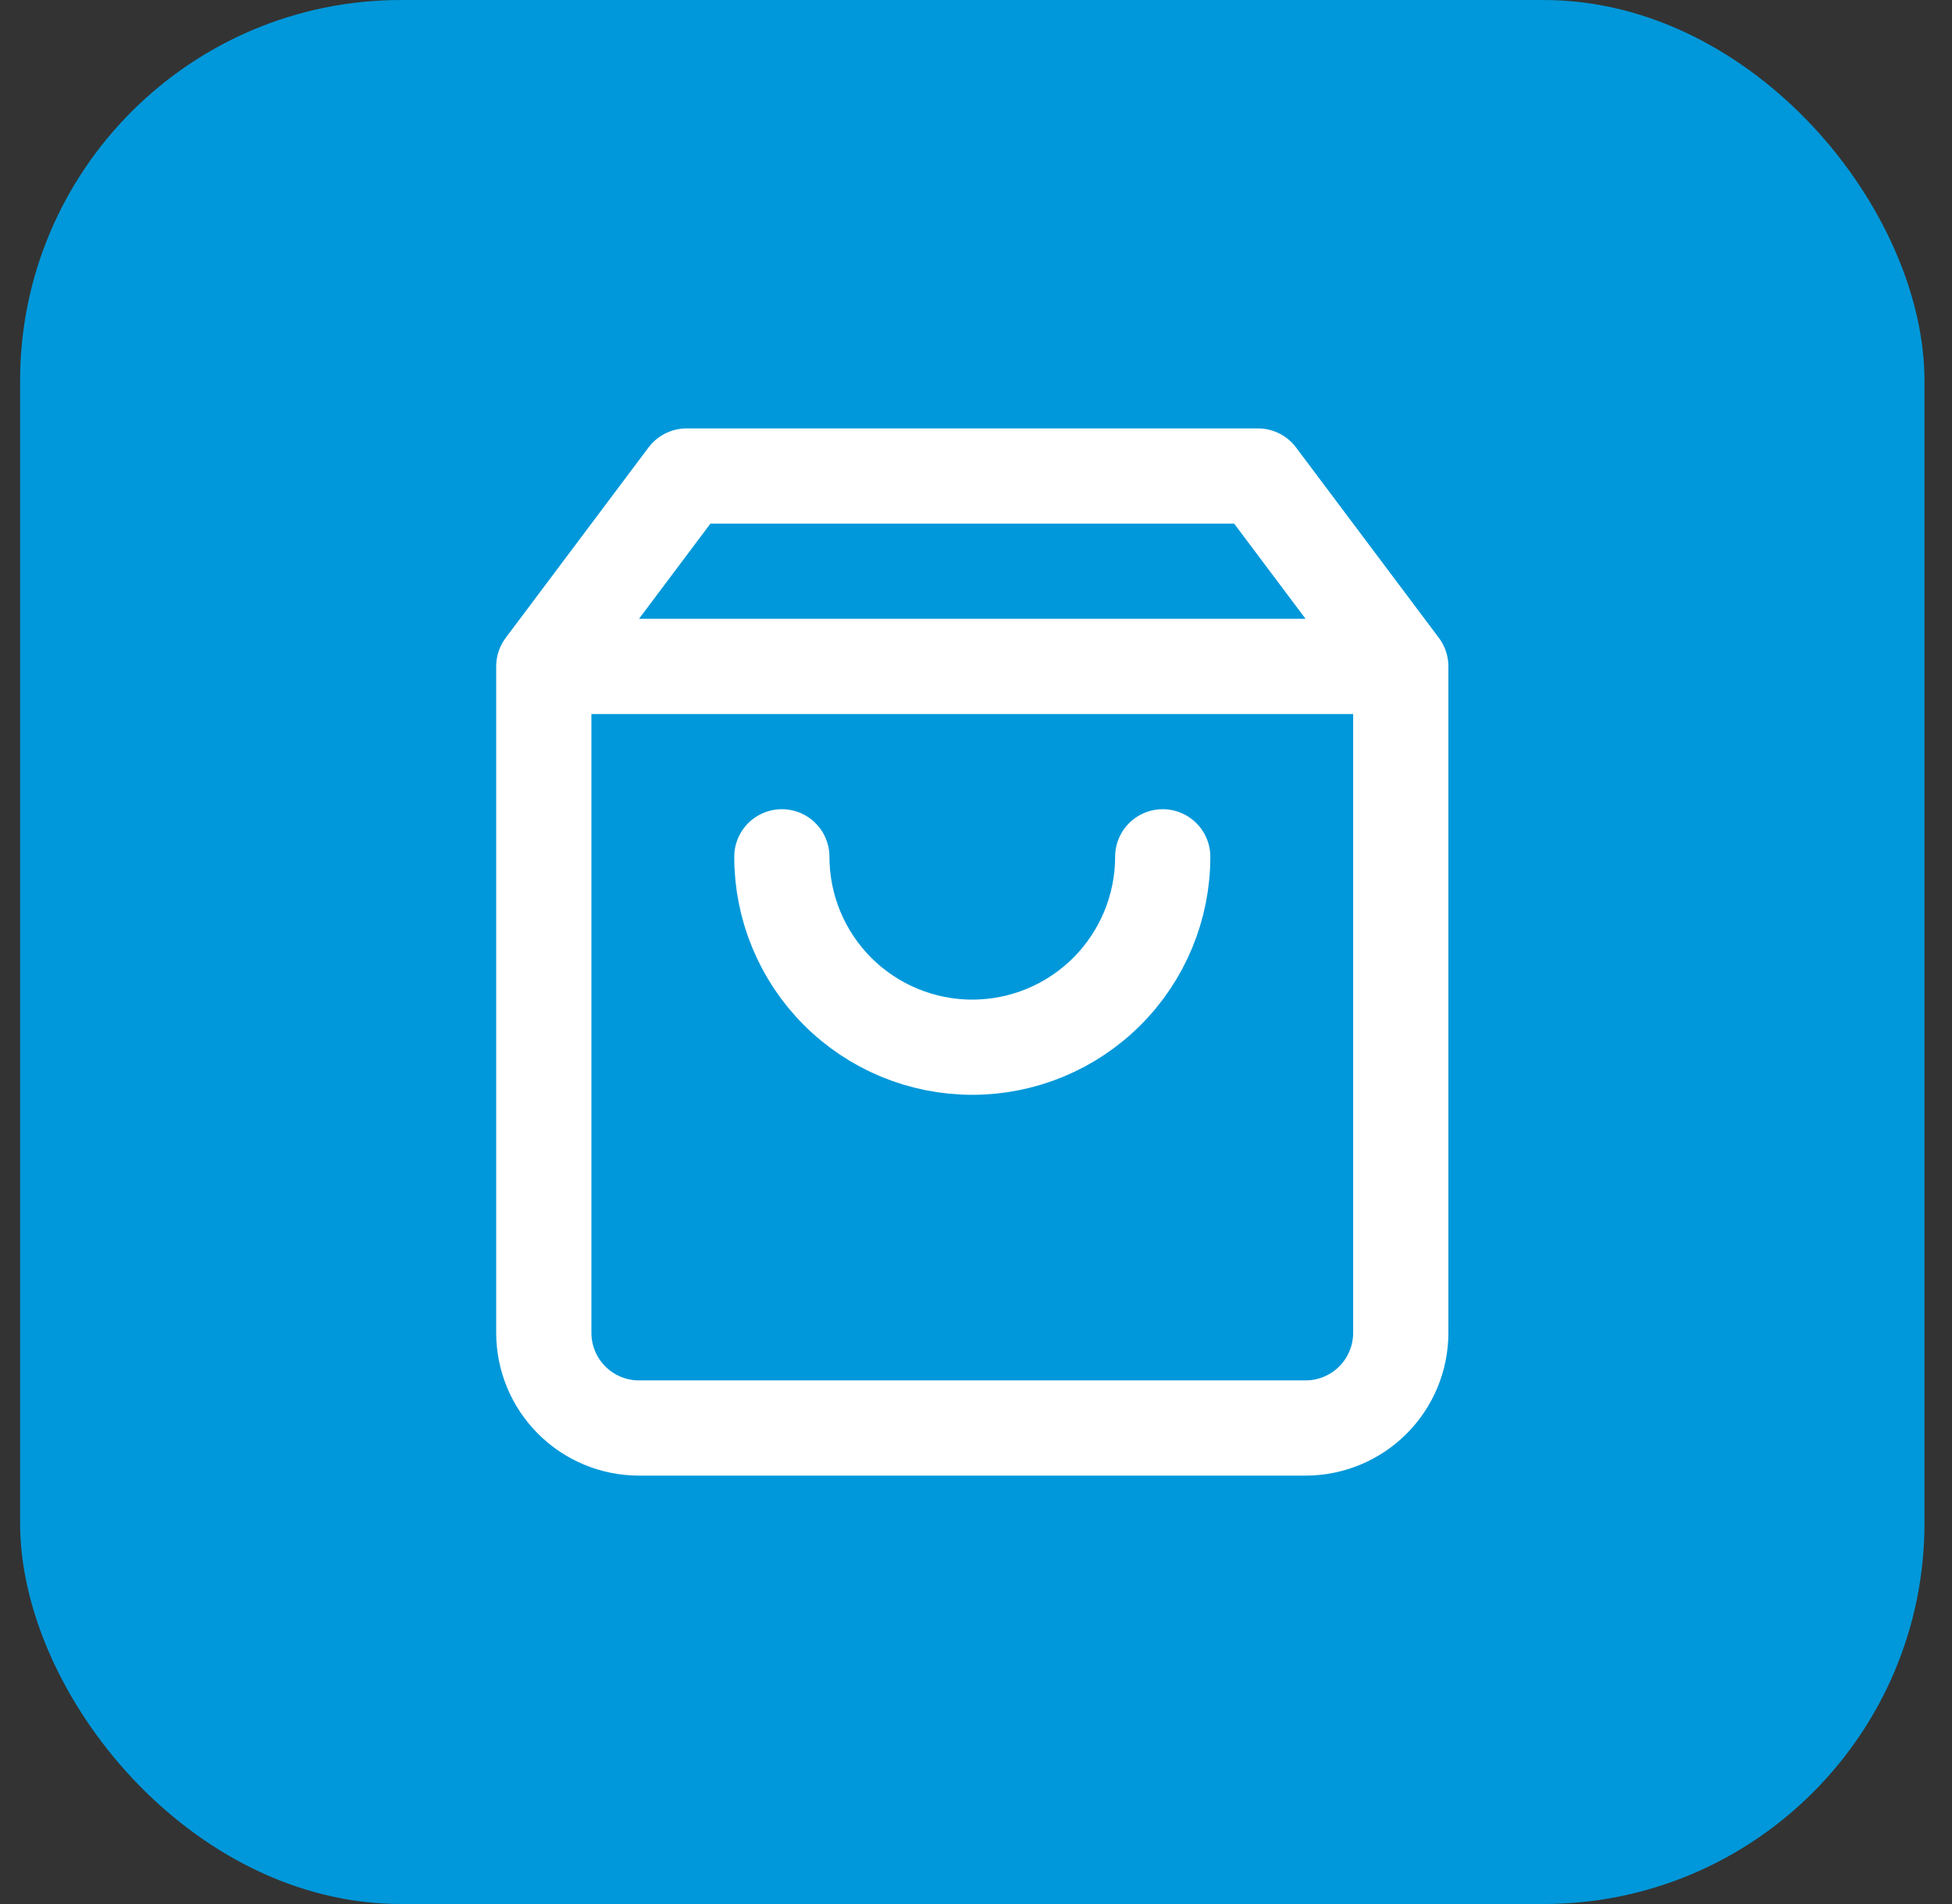
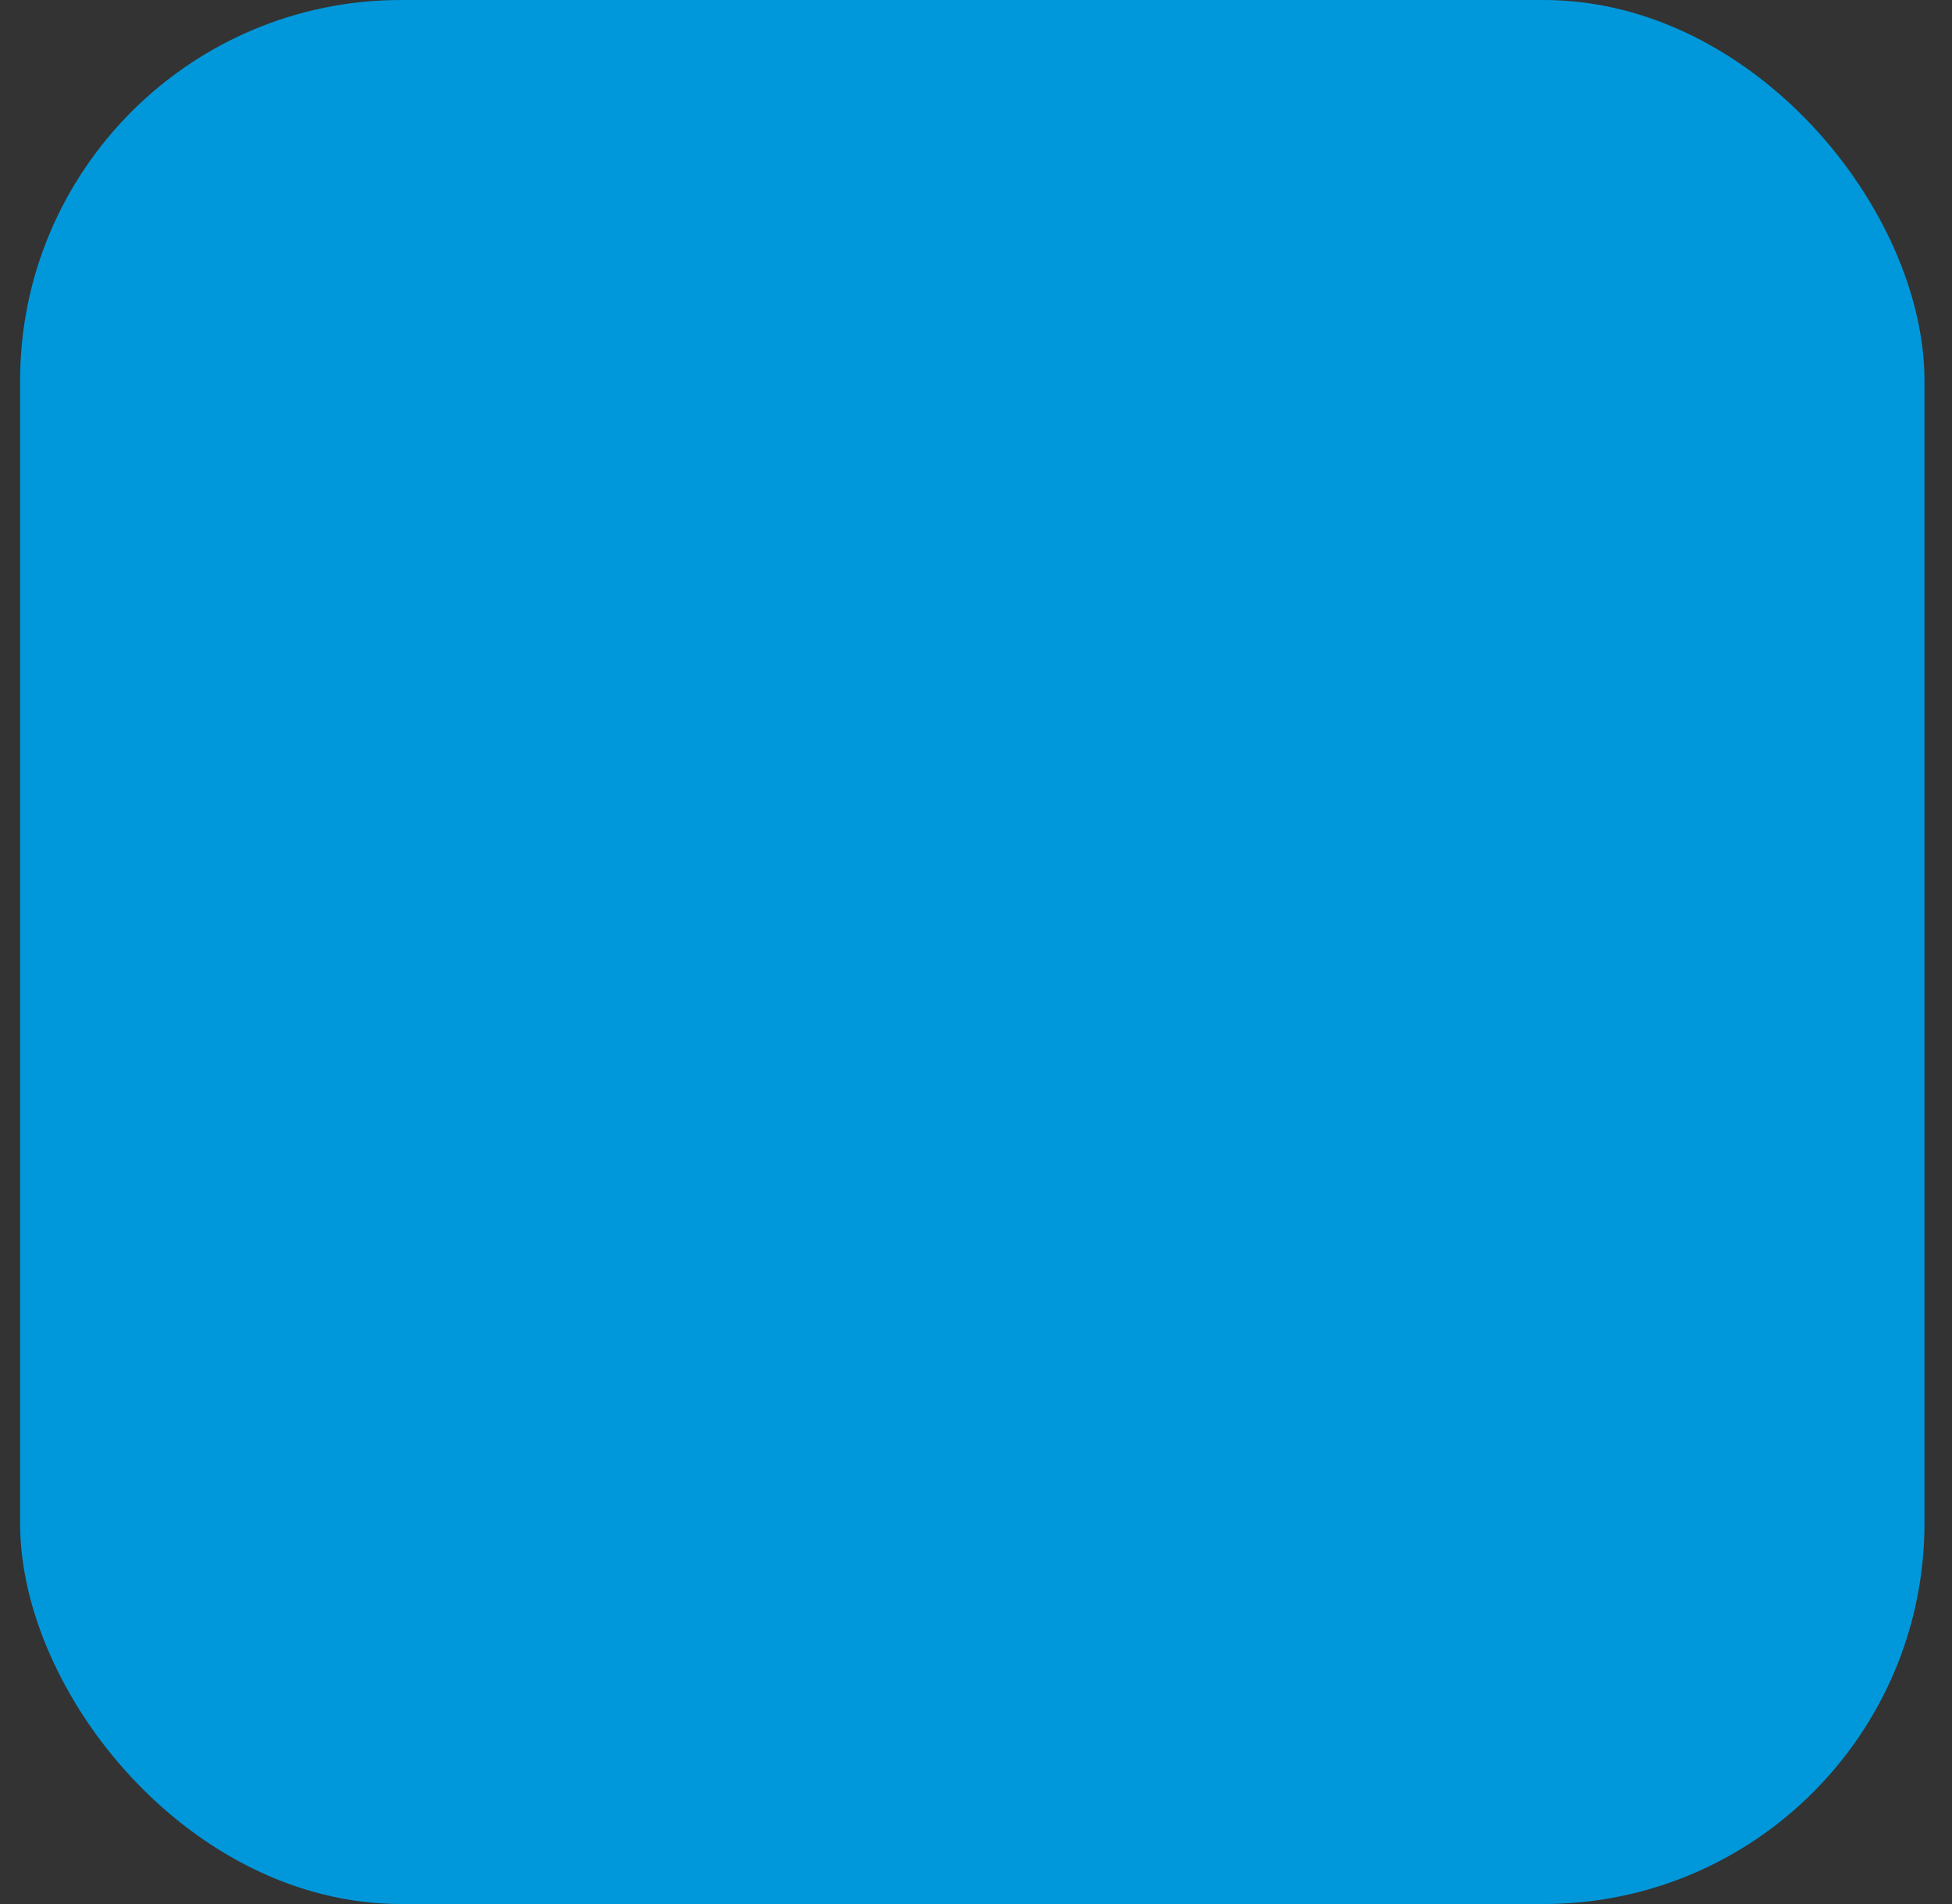
<svg xmlns="http://www.w3.org/2000/svg" width="41" height="40" viewBox="0 0 41 40" fill="none">
  <rect x="0" y="0" width="41" height="40" fill="#333333" stroke="none" />
  <rect x="0.422" width="40" height="40" rx="8" fill="#0098DA" />
-   <path d="M11.422 14L14.422 10H26.422L29.422 14M11.422 14V28C11.422 28.53 11.633 29.039 12.008 29.414C12.383 29.789 12.891 30 13.422 30H27.422C27.952 30 28.461 29.789 28.836 29.414C29.211 29.039 29.422 28.53 29.422 28V14M11.422 14H29.422M24.422 18C24.422 19.061 24 20.078 23.25 20.828C22.5 21.579 21.483 22 20.422 22C19.361 22 18.344 21.579 17.593 20.828C16.843 20.078 16.422 19.061 16.422 18" stroke="white" stroke-width="2" stroke-linecap="round" stroke-linejoin="round" />
</svg>